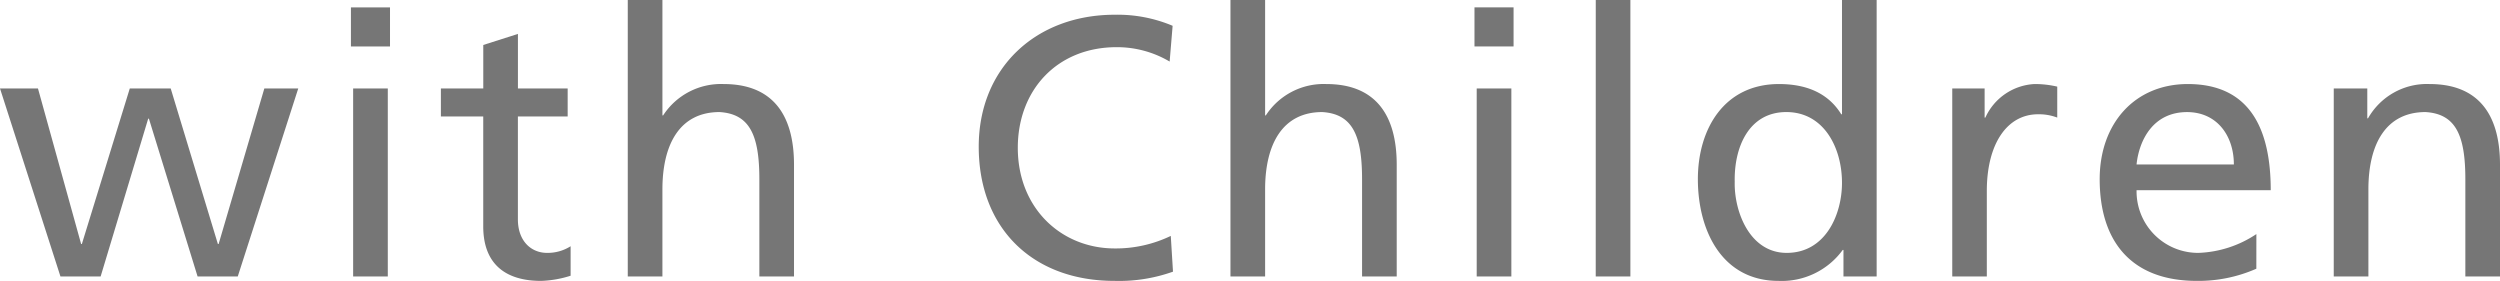
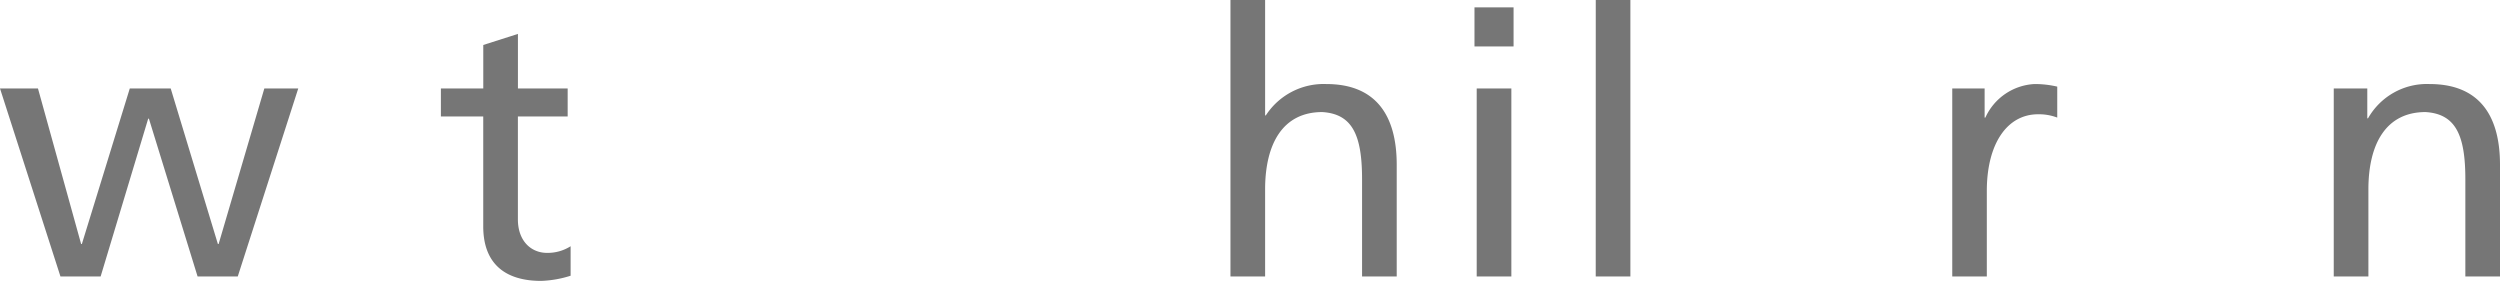
<svg xmlns="http://www.w3.org/2000/svg" width="278.06" height="31.242" viewBox="0 0 278.06 31.242">
  <g id="グループ_56" data-name="グループ 56" transform="translate(-584.862 -3238.211)">
    <g id="グループ_55" data-name="グループ 55">
      <path id="パス_1111" data-name="パス 1111" d="M611.307,3268.961h-4.469l-5.412-17.548h-.082l-5.289,17.548h-4.469l-6.724-20.91h4.223l4.8,17.3h.082l5.33-17.3h4.551l5.248,17.3h.082l5.084-17.3h3.772Z" fill="#767676" />
-       <path id="パス_1112" data-name="パス 1112" d="M628.24,3243.377h-4.346v-4.346h4.346Zm-4.1,4.674h3.854v20.91H624.14Z" fill="#767676" />
      <path id="パス_1113" data-name="パス 1113" d="M648,3251.167h-5.536v11.439c0,2.419,1.476,3.731,3.24,3.731a4.765,4.765,0,0,0,2.624-.738v3.28a12.088,12.088,0,0,1-3.281.574c-3.977,0-6.437-1.886-6.437-6.068v-12.218H633.9v-3.116h4.714v-4.838l3.854-1.23v6.068H648Z" fill="#767676" />
-       <path id="パス_1114" data-name="パス 1114" d="M654.685,3238.211h3.854v12.833h.081a7.672,7.672,0,0,1,6.724-3.485c5.412,0,7.831,3.362,7.831,8.979v12.423h-3.854v-10.824c0-4.879-1.066-7.257-4.427-7.462-4.388,0-6.355,3.526-6.355,8.61v9.676h-3.854Z" fill="#767676" />
-       <path id="パス_1115" data-name="パス 1115" d="M714.954,3245.058a11.5,11.5,0,0,0-5.9-1.6c-6.6,0-10.988,4.756-10.988,11.193,0,6.724,4.838,11.193,10.783,11.193a14.1,14.1,0,0,0,6.232-1.394l.246,3.977a17.881,17.881,0,0,1-6.519,1.025c-9.061,0-15.088-5.822-15.088-14.924,0-8.815,6.4-14.678,15.129-14.678a15.786,15.786,0,0,1,6.437,1.23Z" fill="#767676" />
      <path id="パス_1116" data-name="パス 1116" d="M721.719,3238.211h3.854v12.833h.081a7.672,7.672,0,0,1,6.724-3.485c5.413,0,7.832,3.362,7.832,8.979v12.423h-3.854v-10.824c0-4.879-1.066-7.257-4.428-7.462-4.387,0-6.355,3.526-6.355,8.61v9.676h-3.854Z" fill="#767676" />
      <path id="パス_1117" data-name="パス 1117" d="M753.207,3243.377H748.86v-4.346h4.347Zm-4.1,4.674h3.854v20.91h-3.854Z" fill="#767676" />
      <path id="パス_1118" data-name="パス 1118" d="M762.349,3238.211H766.2v30.75h-3.854Z" fill="#767676" />
-       <path id="パス_1119" data-name="パス 1119" d="M789.9,3266.009h-.082a8.391,8.391,0,0,1-7.133,3.444c-6.314,0-8.979-5.617-8.979-11.316,0-5.617,2.951-10.578,9.02-10.578,3.649,0,5.739,1.435,6.928,3.362h.082v-12.71h3.854v30.75H789.9Zm-6.314.328c4.347,0,6.15-4.3,6.15-7.79,0-3.9-2.008-7.872-6.191-7.872s-5.821,3.936-5.74,7.749C777.725,3261.7,779.446,3266.337,783.587,3266.337Z" fill="#767676" />
      <path id="パス_1120" data-name="パス 1120" d="M802,3248.051H805.6v3.239h.082a6.361,6.361,0,0,1,5.453-3.731,10.873,10.873,0,0,1,2.542.287v3.444a5.708,5.708,0,0,0-2.133-.369c-3.443,0-5.7,3.28-5.7,8.528v9.512H802Z" fill="#767676" />
-       <path id="パス_1121" data-name="パス 1121" d="M835.821,3268.1a16.009,16.009,0,0,1-6.6,1.353c-7.421,0-10.824-4.51-10.824-11.316,0-6.191,3.9-10.578,9.8-10.578,6.97,0,9.225,5.084,9.225,11.808H822.5a6.842,6.842,0,0,0,6.888,6.97,12.358,12.358,0,0,0,6.437-2.091Zm-2.5-11.6c0-3.2-1.886-5.822-5.207-5.822-3.772,0-5.33,3.116-5.617,5.822Z" fill="#767676" />
      <path id="パス_1122" data-name="パス 1122" d="M844.431,3248.051h3.731v3.321h.082a7.517,7.517,0,0,1,6.847-3.813c5.412,0,7.831,3.362,7.831,8.979v12.423h-3.854v-10.824c0-4.879-1.066-7.257-4.428-7.462-4.387,0-6.355,3.526-6.355,8.61v9.676h-3.854Z" fill="#767676" />
    </g>
  </g>
</svg>